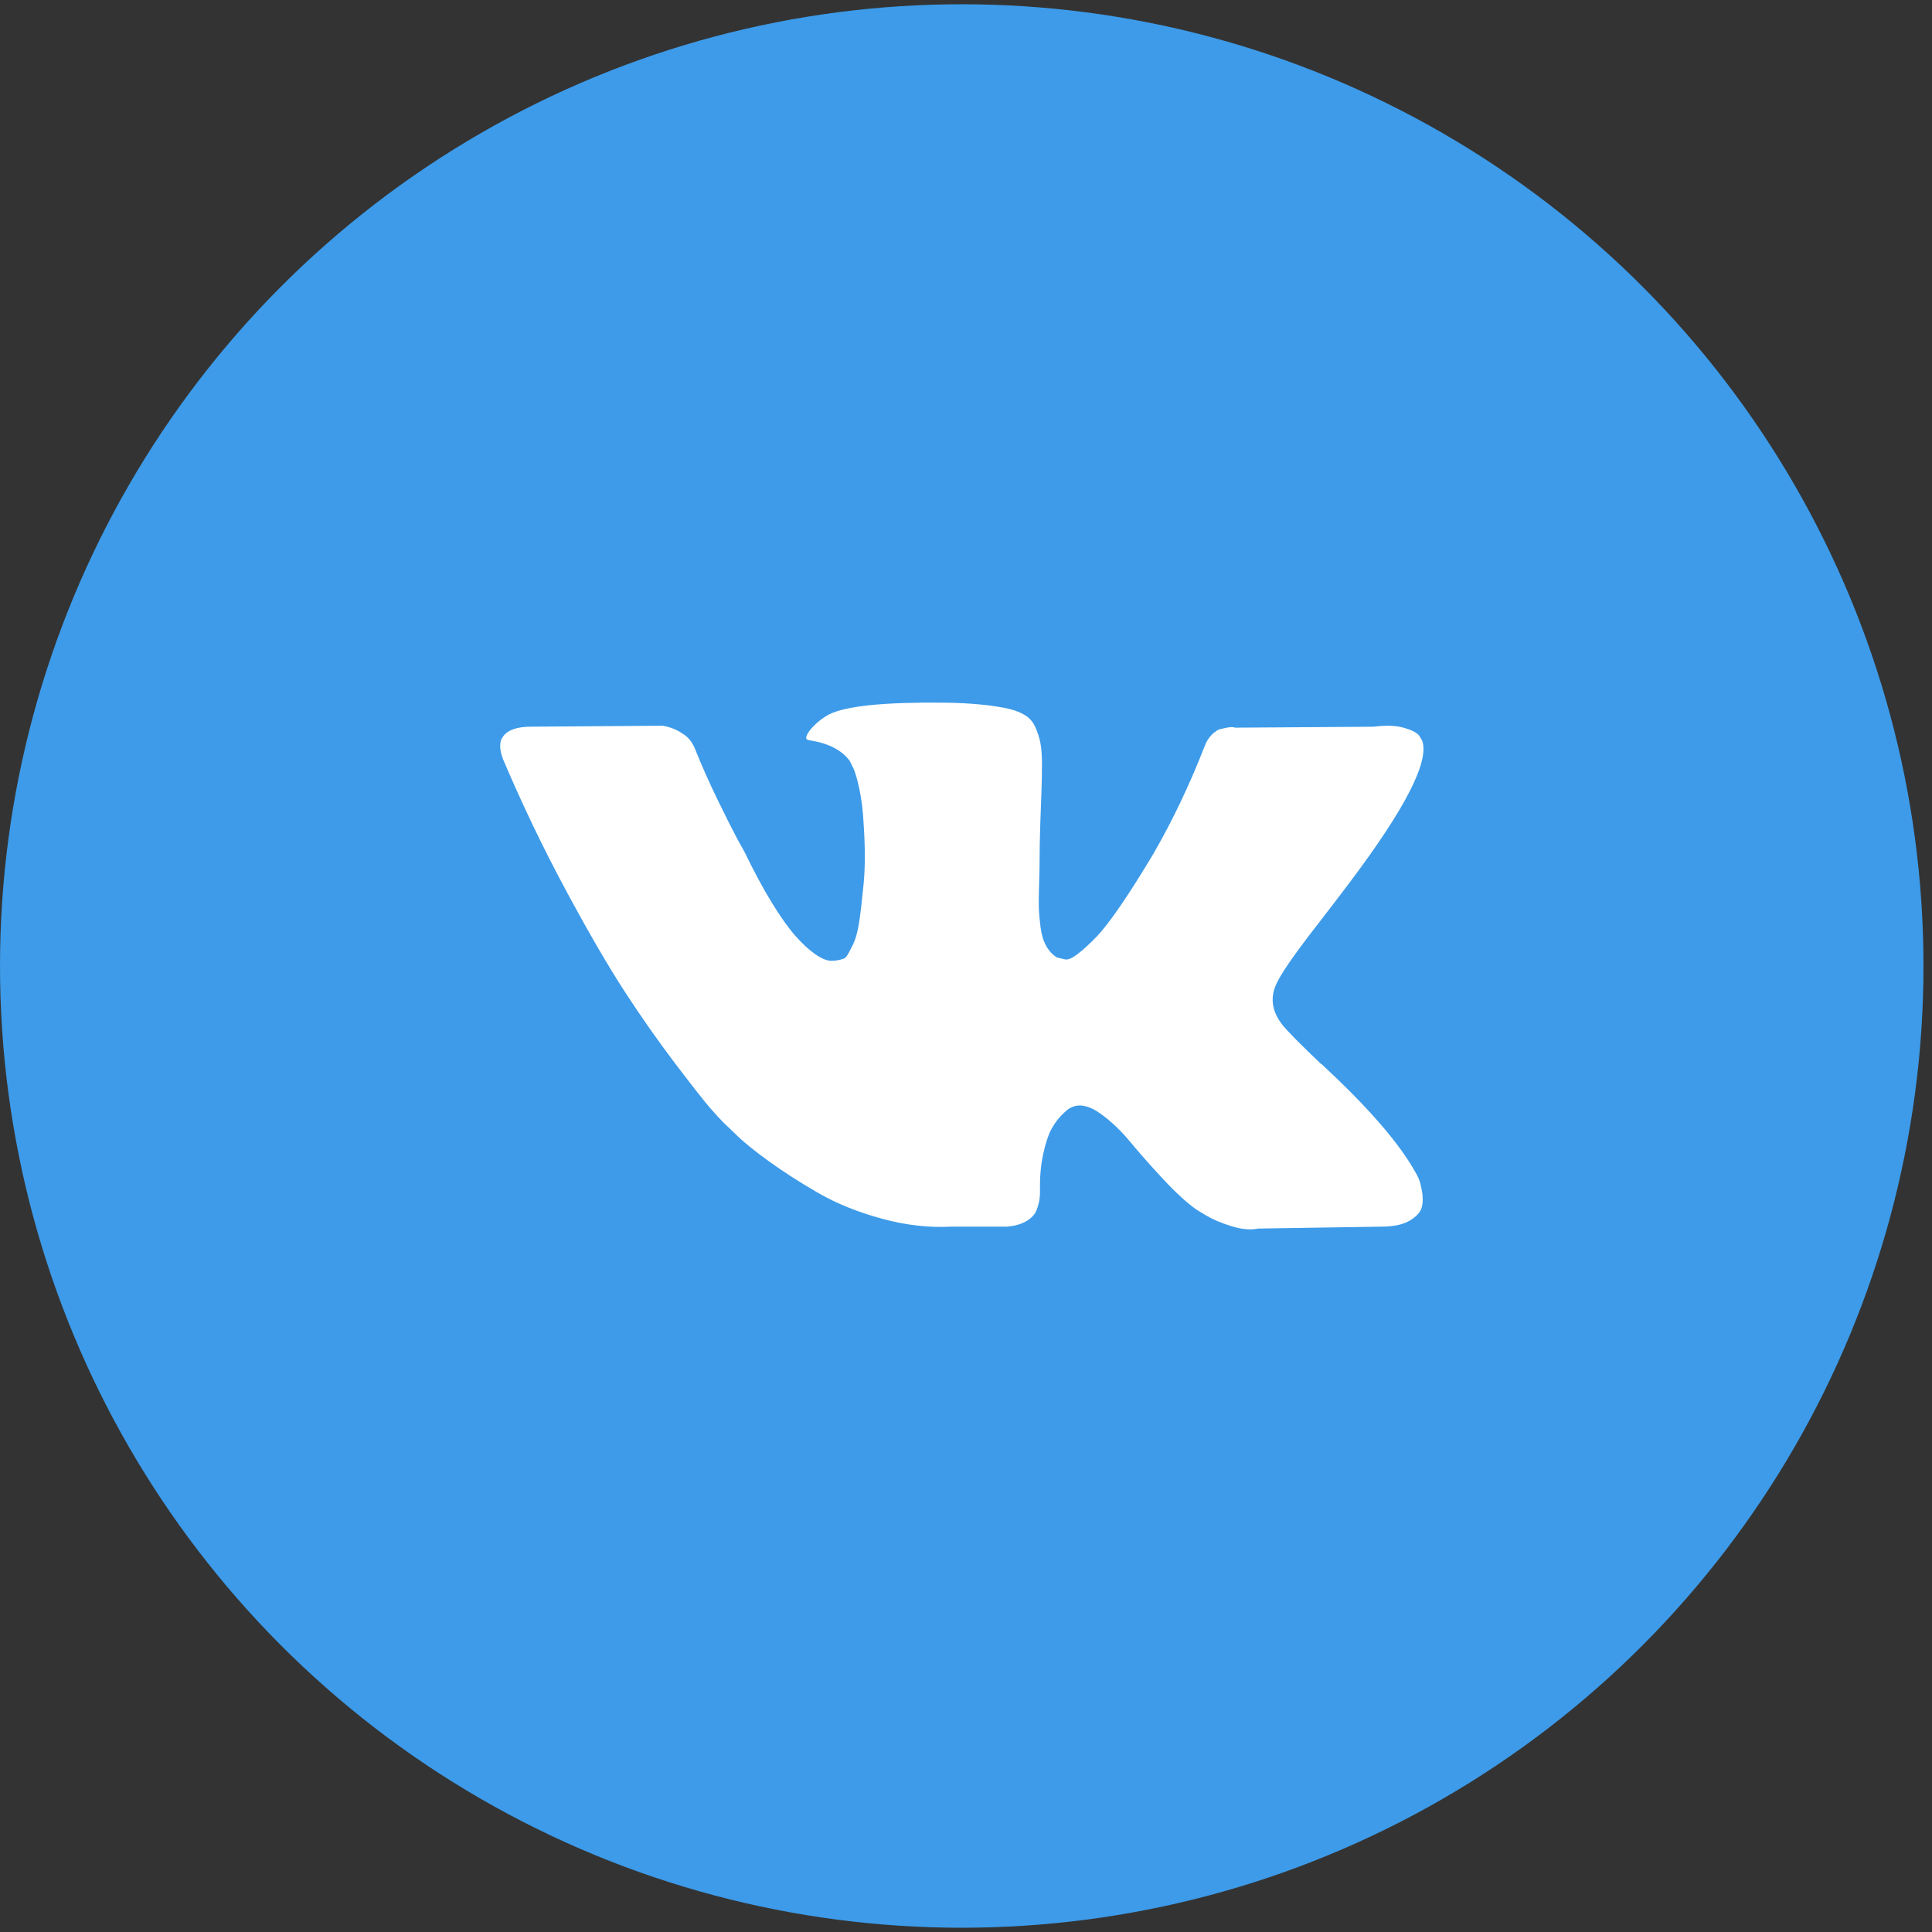
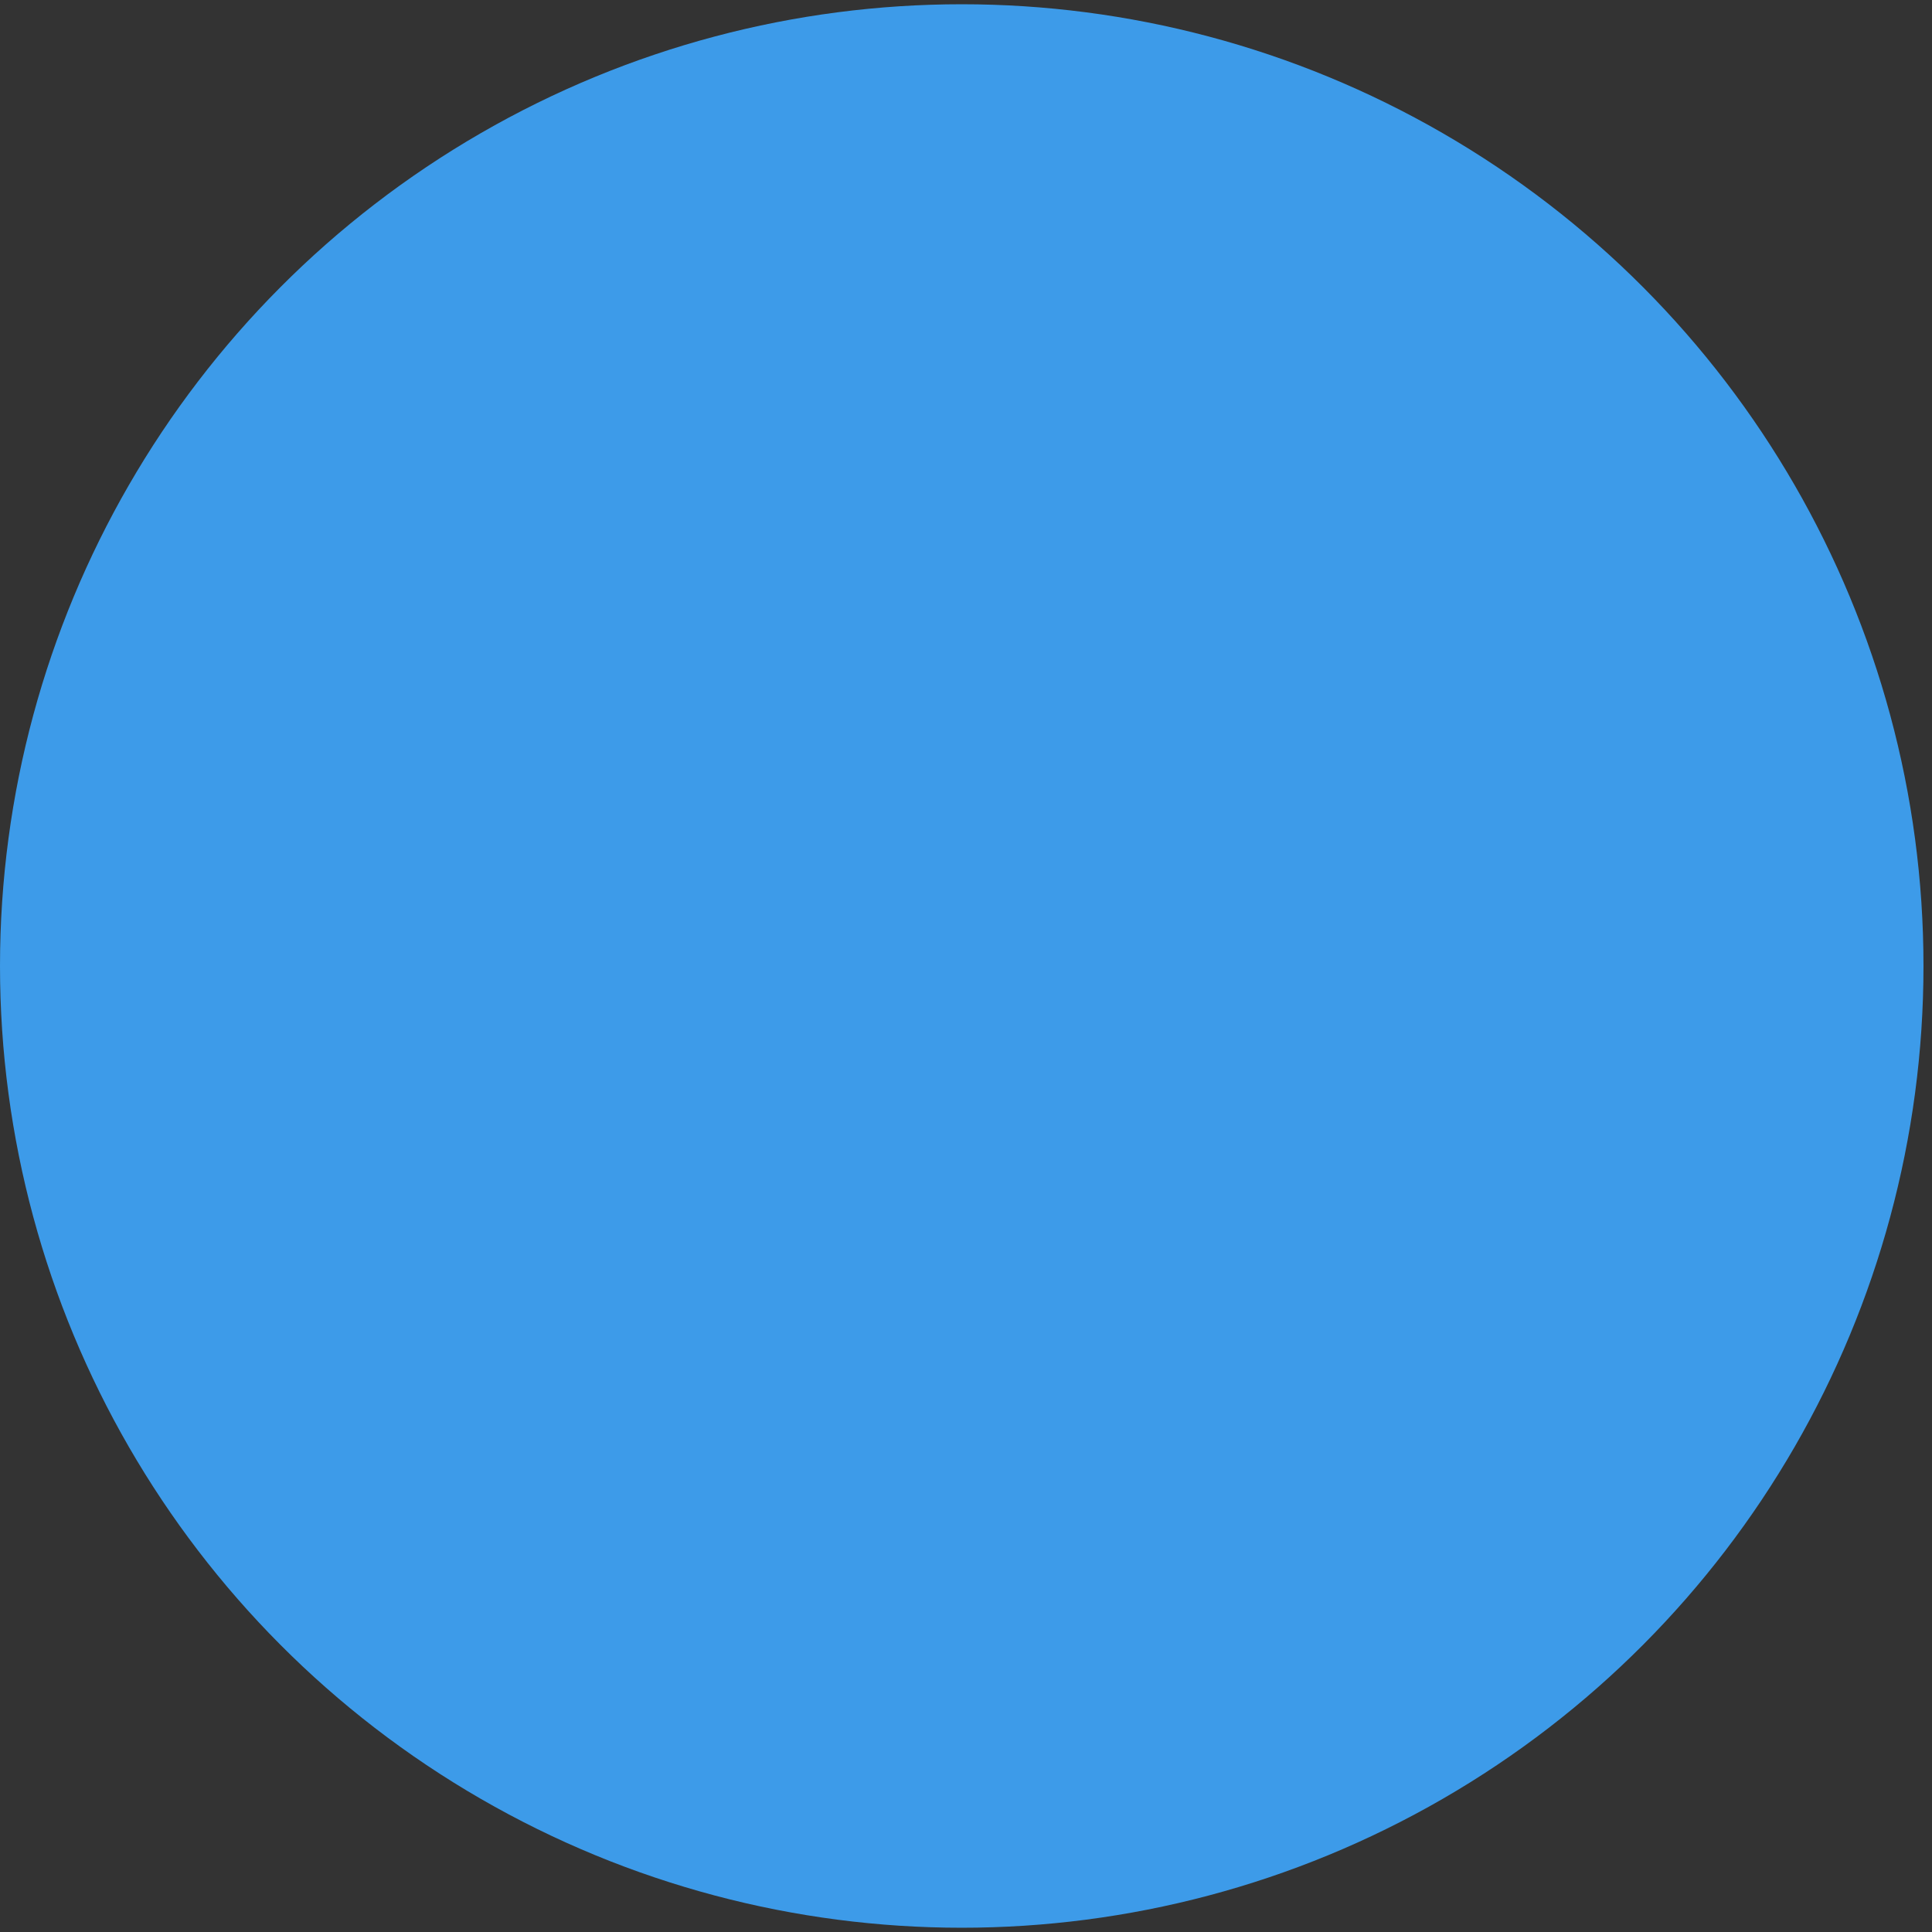
<svg xmlns="http://www.w3.org/2000/svg" width="206" height="206" viewBox="0 0 206 206" fill="none">
  <rect x="0" y="0" width="206" height="206" fill="#333333" stroke="none" />
  <circle cx="102.546" cy="103" r="102.546" fill="#3D9BE9" />
  <g clip-path="url(#clip0_1056_17)">
    <path d="M151.256 125.64C151.137 125.383 151.026 125.17 150.923 124.999C149.215 121.923 145.951 118.147 141.133 113.671L141.031 113.568L140.98 113.518L140.928 113.466H140.877C138.69 111.382 137.305 109.98 136.726 109.263C135.665 107.896 135.427 106.512 136.007 105.11C136.416 104.051 137.955 101.814 140.62 98.397C142.021 96.585 143.131 95.134 143.951 94.04C149.863 86.18 152.426 81.158 151.64 78.971L151.334 78.46C151.129 78.152 150.6 77.871 149.746 77.614C148.891 77.358 147.798 77.315 146.465 77.486L131.704 77.588C131.465 77.503 131.123 77.511 130.678 77.614L130.012 77.768L129.755 77.897L129.551 78.051C129.38 78.153 129.192 78.332 128.987 78.588C128.783 78.844 128.612 79.144 128.476 79.485C126.868 83.62 125.041 87.464 122.99 91.018C121.726 93.137 120.565 94.973 119.504 96.528C118.445 98.082 117.557 99.227 116.84 99.961C116.122 100.696 115.474 101.285 114.892 101.73C114.311 102.174 113.867 102.362 113.56 102.294C113.252 102.225 112.962 102.157 112.688 102.088C112.209 101.781 111.825 101.362 111.535 100.833C111.244 100.303 111.048 99.636 110.945 98.834C110.843 98.03 110.783 97.339 110.766 96.758C110.75 96.177 110.757 95.356 110.792 94.297C110.827 93.237 110.843 92.52 110.843 92.144C110.843 90.846 110.869 89.436 110.919 87.916C110.971 86.395 111.013 85.19 111.048 84.303C111.083 83.414 111.099 82.474 111.099 81.483C111.099 80.492 111.039 79.715 110.919 79.151C110.8 78.587 110.62 78.037 110.383 77.511C110.143 76.981 109.792 76.572 109.332 76.281C108.871 75.99 108.297 75.76 107.615 75.588C105.804 75.178 103.497 74.957 100.695 74.922C94.339 74.854 90.256 75.264 88.445 76.153C87.727 76.528 87.078 77.041 86.497 77.69C85.882 78.442 85.796 78.853 86.24 78.92C88.291 79.227 89.742 79.962 90.597 81.124L90.905 81.739C91.144 82.183 91.383 82.97 91.623 84.097C91.862 85.225 92.016 86.472 92.084 87.838C92.254 90.333 92.254 92.468 92.084 94.245C91.912 96.022 91.751 97.406 91.597 98.397C91.442 99.388 91.212 100.191 90.905 100.806C90.597 101.421 90.392 101.797 90.289 101.933C90.187 102.07 90.101 102.156 90.033 102.189C89.592 102.36 89.123 102.447 88.649 102.446C88.171 102.446 87.59 102.207 86.907 101.728C86.224 101.25 85.515 100.592 84.78 99.755C84.045 98.917 83.216 97.747 82.293 96.244C81.371 94.74 80.414 92.963 79.423 90.913L78.603 89.427C78.091 88.47 77.391 87.077 76.502 85.249C75.613 83.421 74.828 81.652 74.144 79.944C73.871 79.226 73.461 78.68 72.914 78.304L72.658 78.15C72.487 78.013 72.214 77.868 71.838 77.714C71.459 77.559 71.063 77.448 70.659 77.381L56.615 77.483C55.18 77.483 54.206 77.808 53.693 78.458L53.488 78.765C53.386 78.936 53.334 79.209 53.334 79.585C53.334 79.961 53.437 80.423 53.642 80.969C55.692 85.787 57.921 90.434 60.33 94.911C62.739 99.387 64.832 102.993 66.609 105.725C68.386 108.459 70.197 111.039 72.042 113.464C73.887 115.891 75.109 117.446 75.706 118.129C76.305 118.813 76.775 119.325 77.116 119.666L78.398 120.896C79.218 121.716 80.422 122.699 82.011 123.843C83.601 124.988 85.36 126.116 87.291 127.227C89.222 128.337 91.468 129.243 94.031 129.943C96.594 130.644 99.088 130.925 101.515 130.789H107.409C108.605 130.686 109.51 130.31 110.126 129.662L110.33 129.405C110.467 129.201 110.595 128.884 110.714 128.457C110.834 128.03 110.893 127.56 110.893 127.048C110.858 125.579 110.97 124.255 111.226 123.076C111.481 121.898 111.772 121.009 112.098 120.411C112.424 119.813 112.791 119.309 113.2 118.9C113.609 118.49 113.901 118.242 114.073 118.156C114.243 118.07 114.379 118.012 114.481 117.977C115.301 117.704 116.266 117.968 117.378 118.772C118.489 119.575 119.53 120.566 120.505 121.745C121.479 122.924 122.649 124.248 124.016 125.717C125.383 127.186 126.579 128.279 127.603 128.997L128.628 129.612C129.312 130.023 130.201 130.399 131.295 130.74C132.386 131.082 133.343 131.167 134.164 130.996L147.285 130.792C148.583 130.792 149.593 130.577 150.309 130.151C151.027 129.723 151.453 129.253 151.591 128.741C151.728 128.229 151.735 127.647 151.617 126.998C151.495 126.349 151.375 125.896 151.256 125.64Z" fill="white" />
  </g>
  <defs>
    <clipPath id="clip0_1056_17">
-       <rect width="98.444" height="98.444" fill="white" transform="translate(53.334 53.776)" />
-     </clipPath>
+       </clipPath>
  </defs>
</svg>